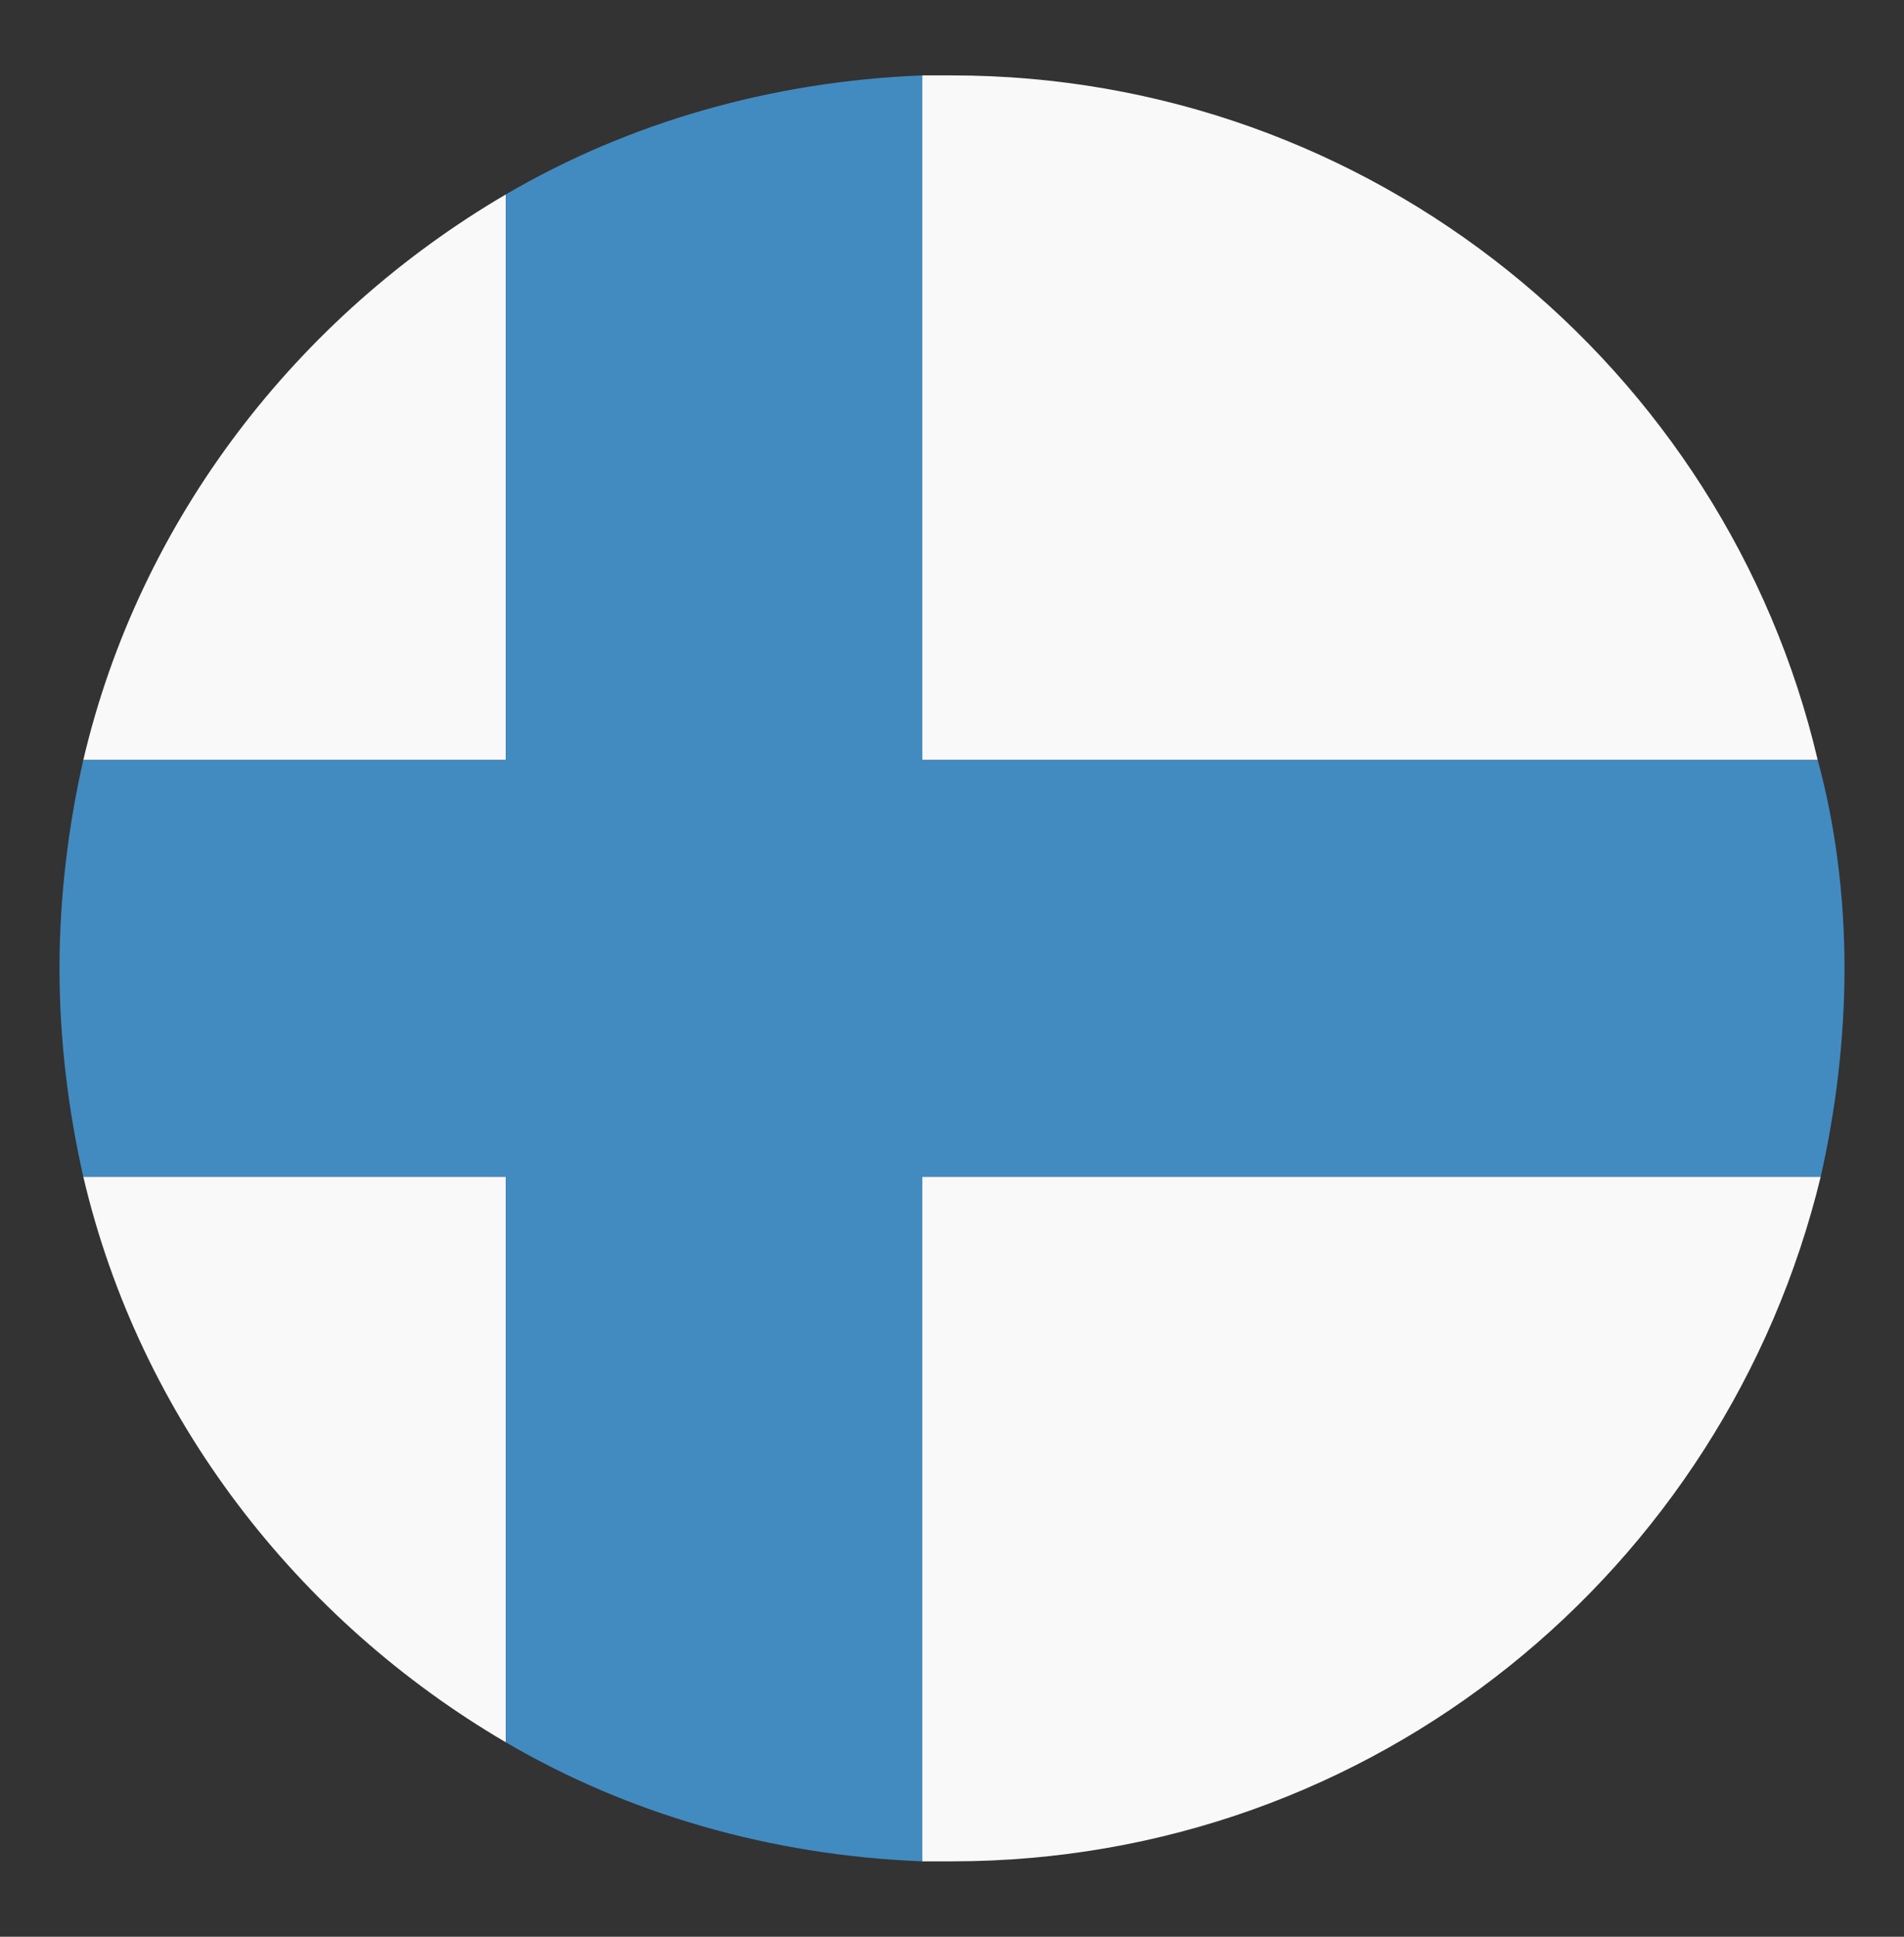
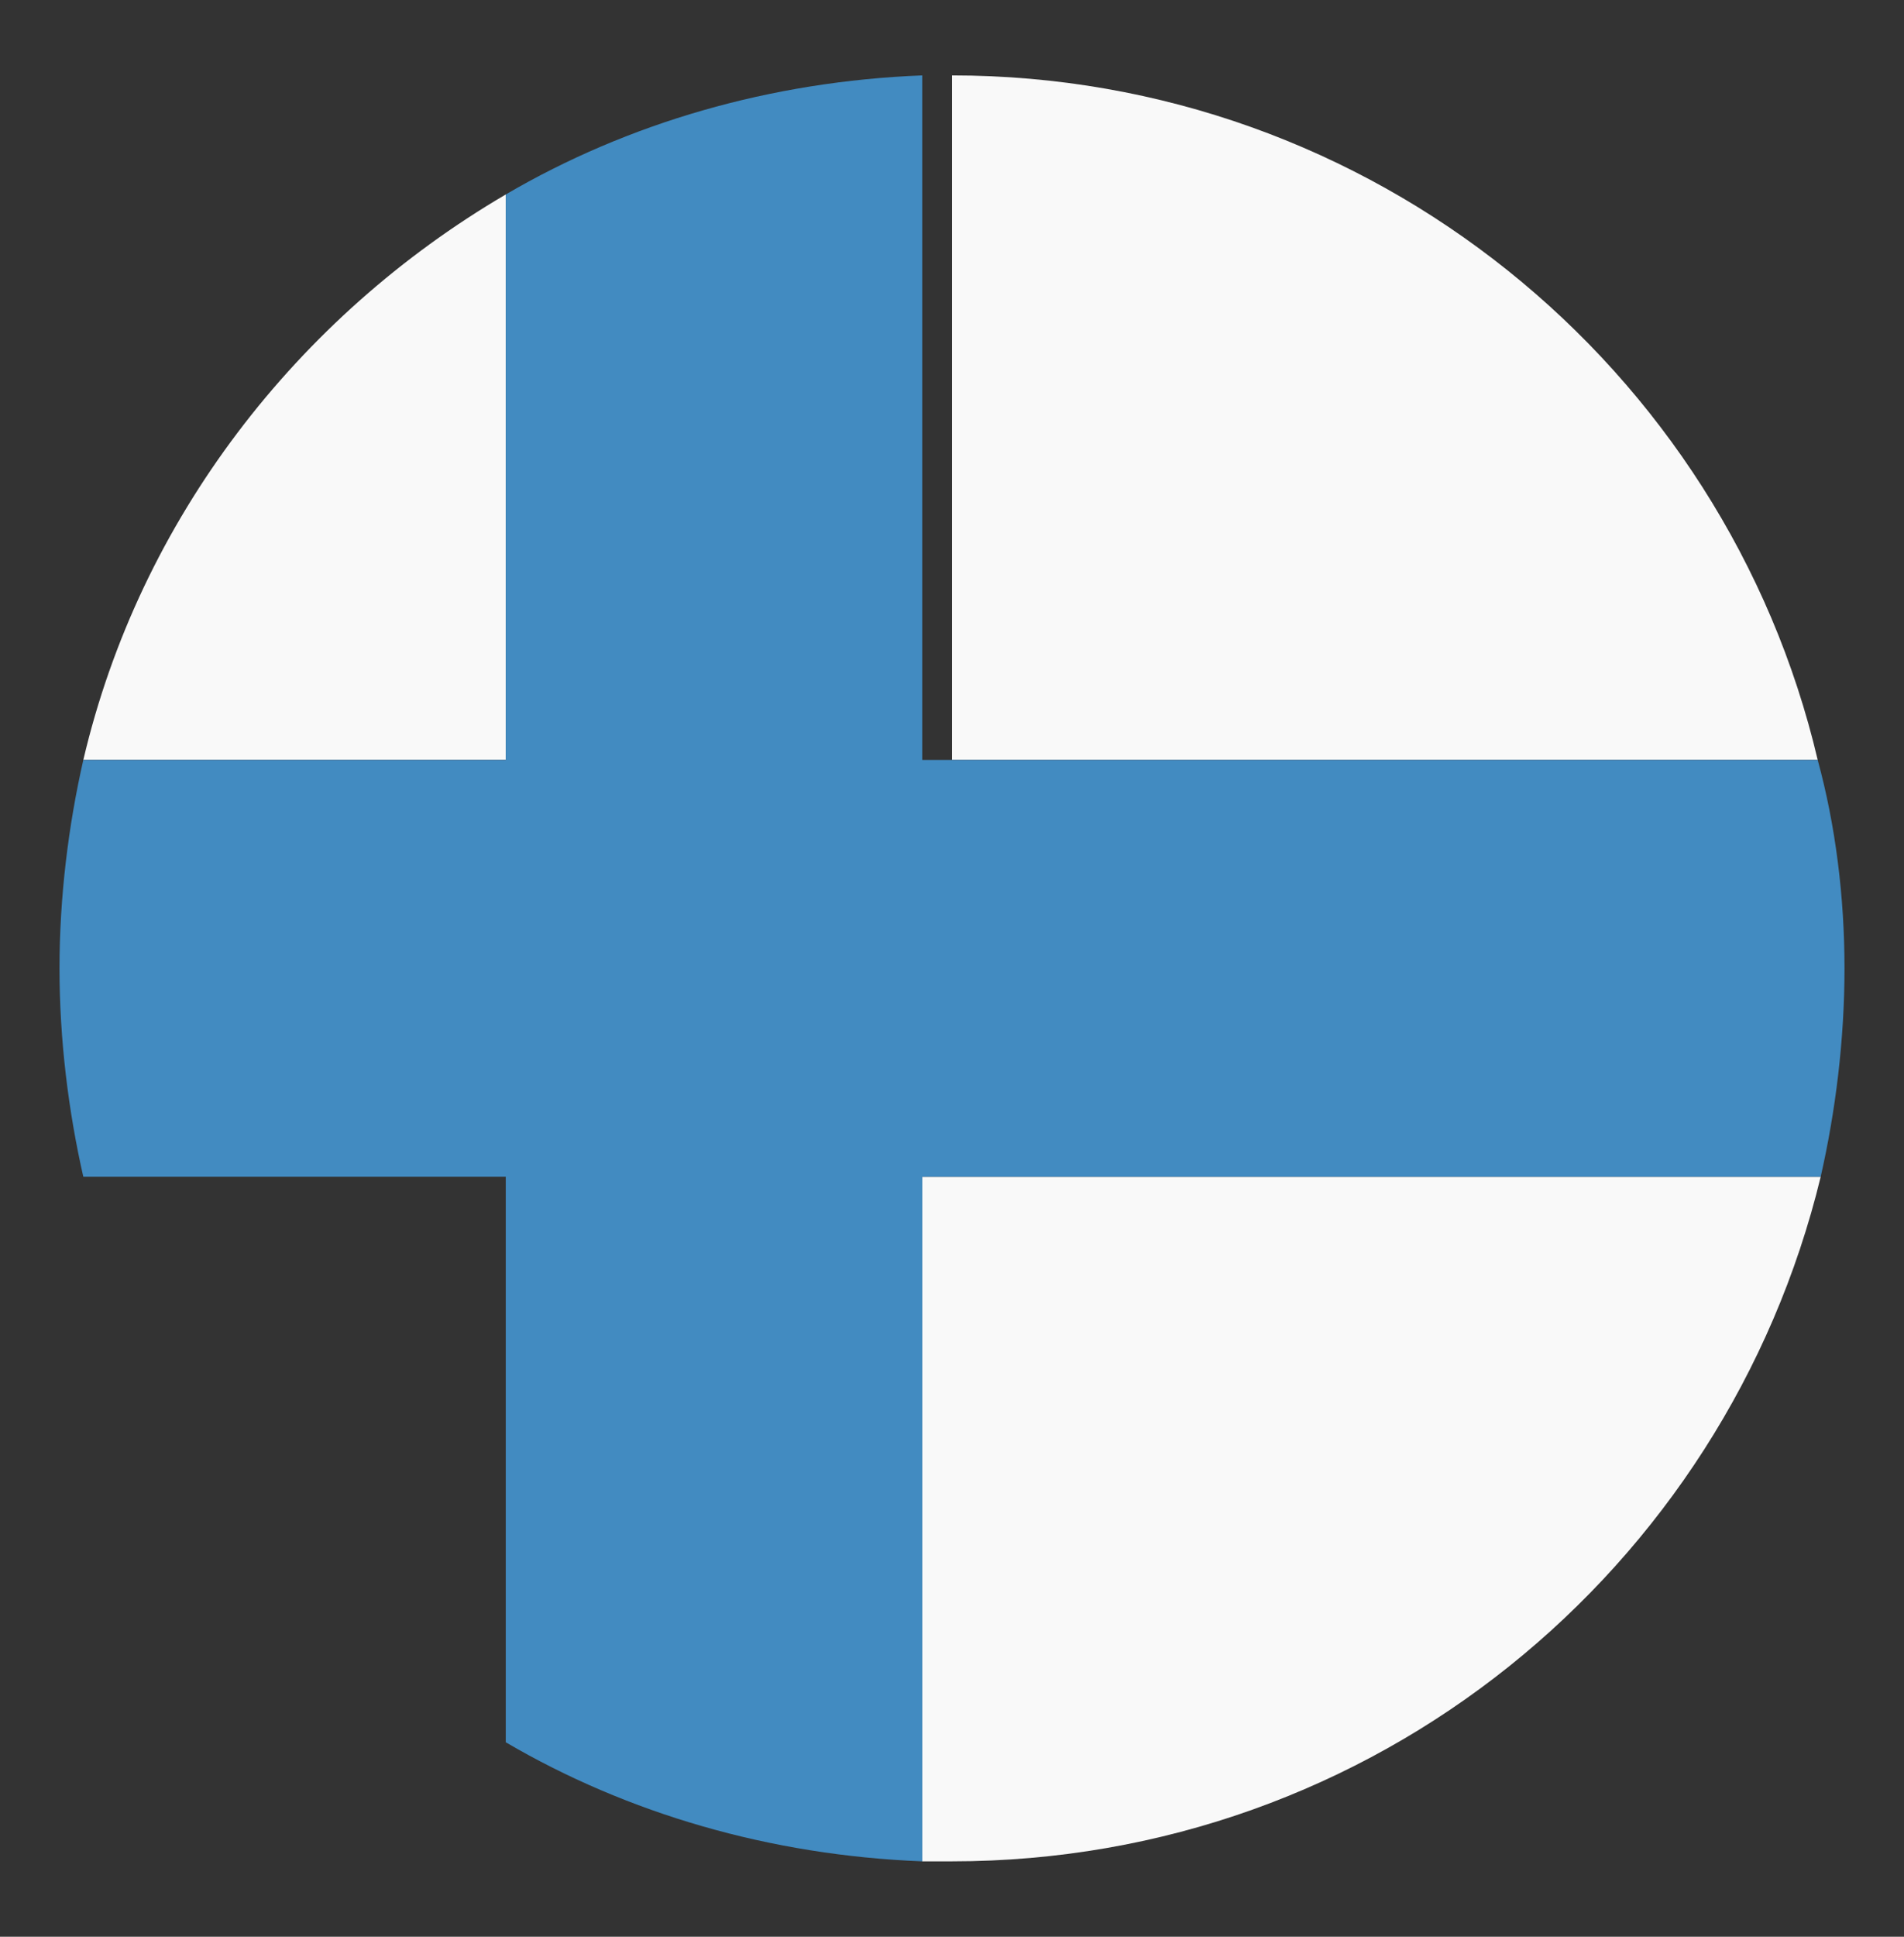
<svg xmlns="http://www.w3.org/2000/svg" width="60" height="61" viewBox="0 0 60 61" fill="none">
  <rect x="0" y="0" width="60" height="61" fill="#333333" stroke="none" />
-   <path d="M57.281 23.938C54.375 11.562 43.219 2.375 30 2.375H29.062V23.938H57.281Z" fill="#F9F9F9" />
+   <path d="M57.281 23.938C54.375 11.562 43.219 2.375 30 2.375V23.938H57.281Z" fill="#F9F9F9" />
  <path d="M15.938 6.125C9.375 9.969 4.406 16.344 2.625 23.938H15.938V6.125Z" fill="#F9F9F9" />
-   <path d="M2.625 37.062C4.406 44.656 9.375 51.031 15.938 54.875V37.062H2.625Z" fill="#F9F9F9" />
  <path d="M29.062 58.625H30C43.312 58.625 54.375 49.438 57.375 37.062H29.062V58.625Z" fill="#F9F9F9" />
  <path d="M57.281 23.938H29.062V2.375C24.281 2.562 19.781 3.875 15.938 6.125V23.938H2.625C2.156 26 1.875 28.25 1.875 30.5C1.875 32.75 2.156 35 2.625 37.062H15.938V54.875C19.781 57.125 24.281 58.438 29.062 58.625V37.062H57.375C57.844 35 58.125 32.75 58.125 30.5C58.125 28.25 57.844 26 57.281 23.938Z" fill="#428BC1" />
</svg>